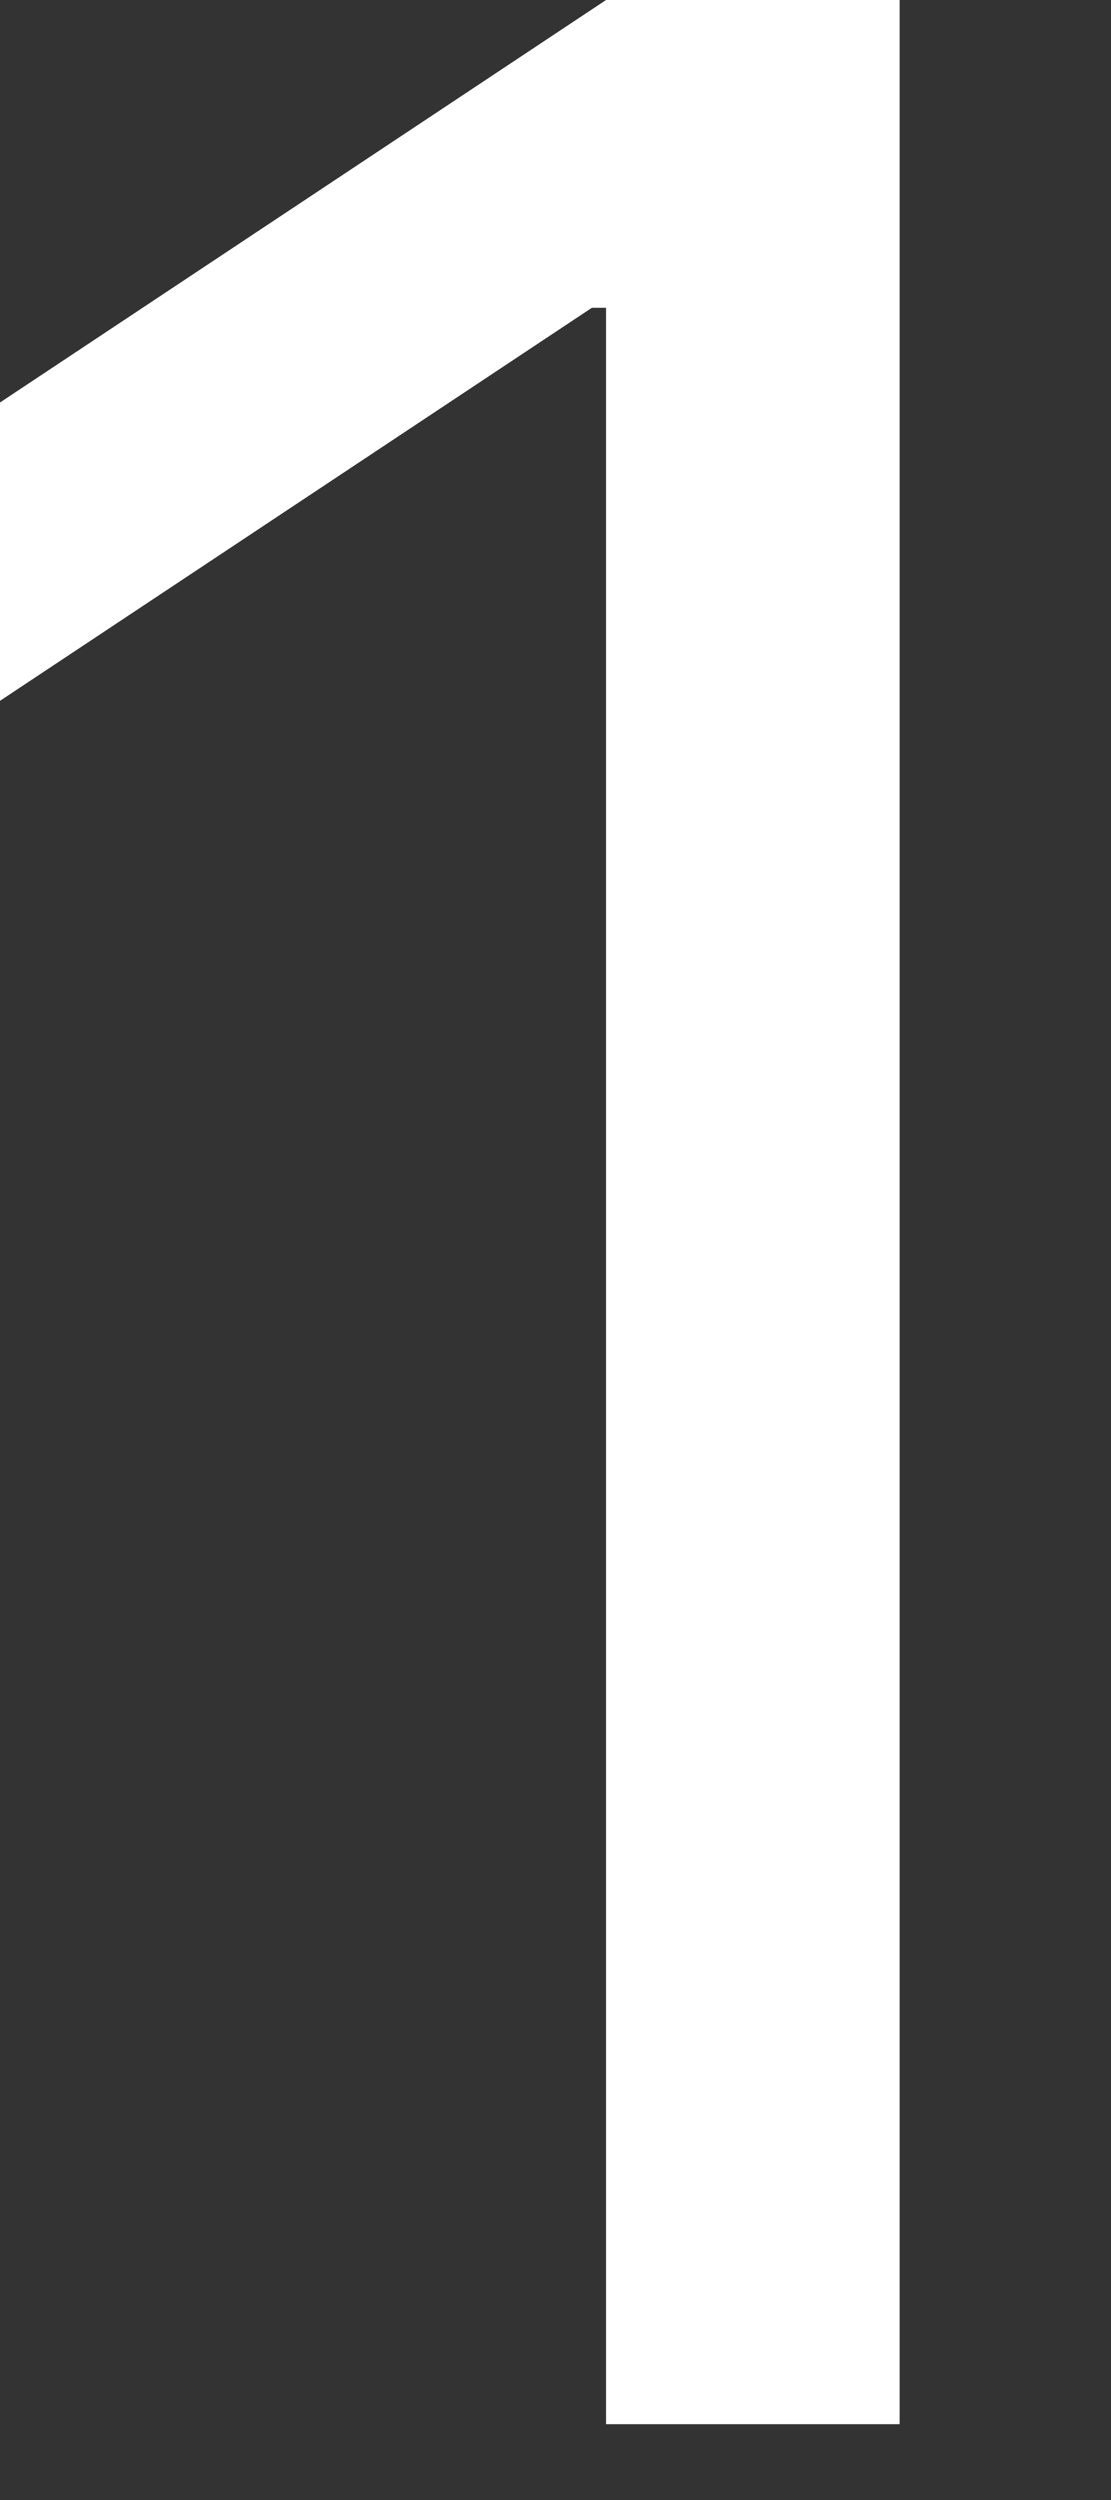
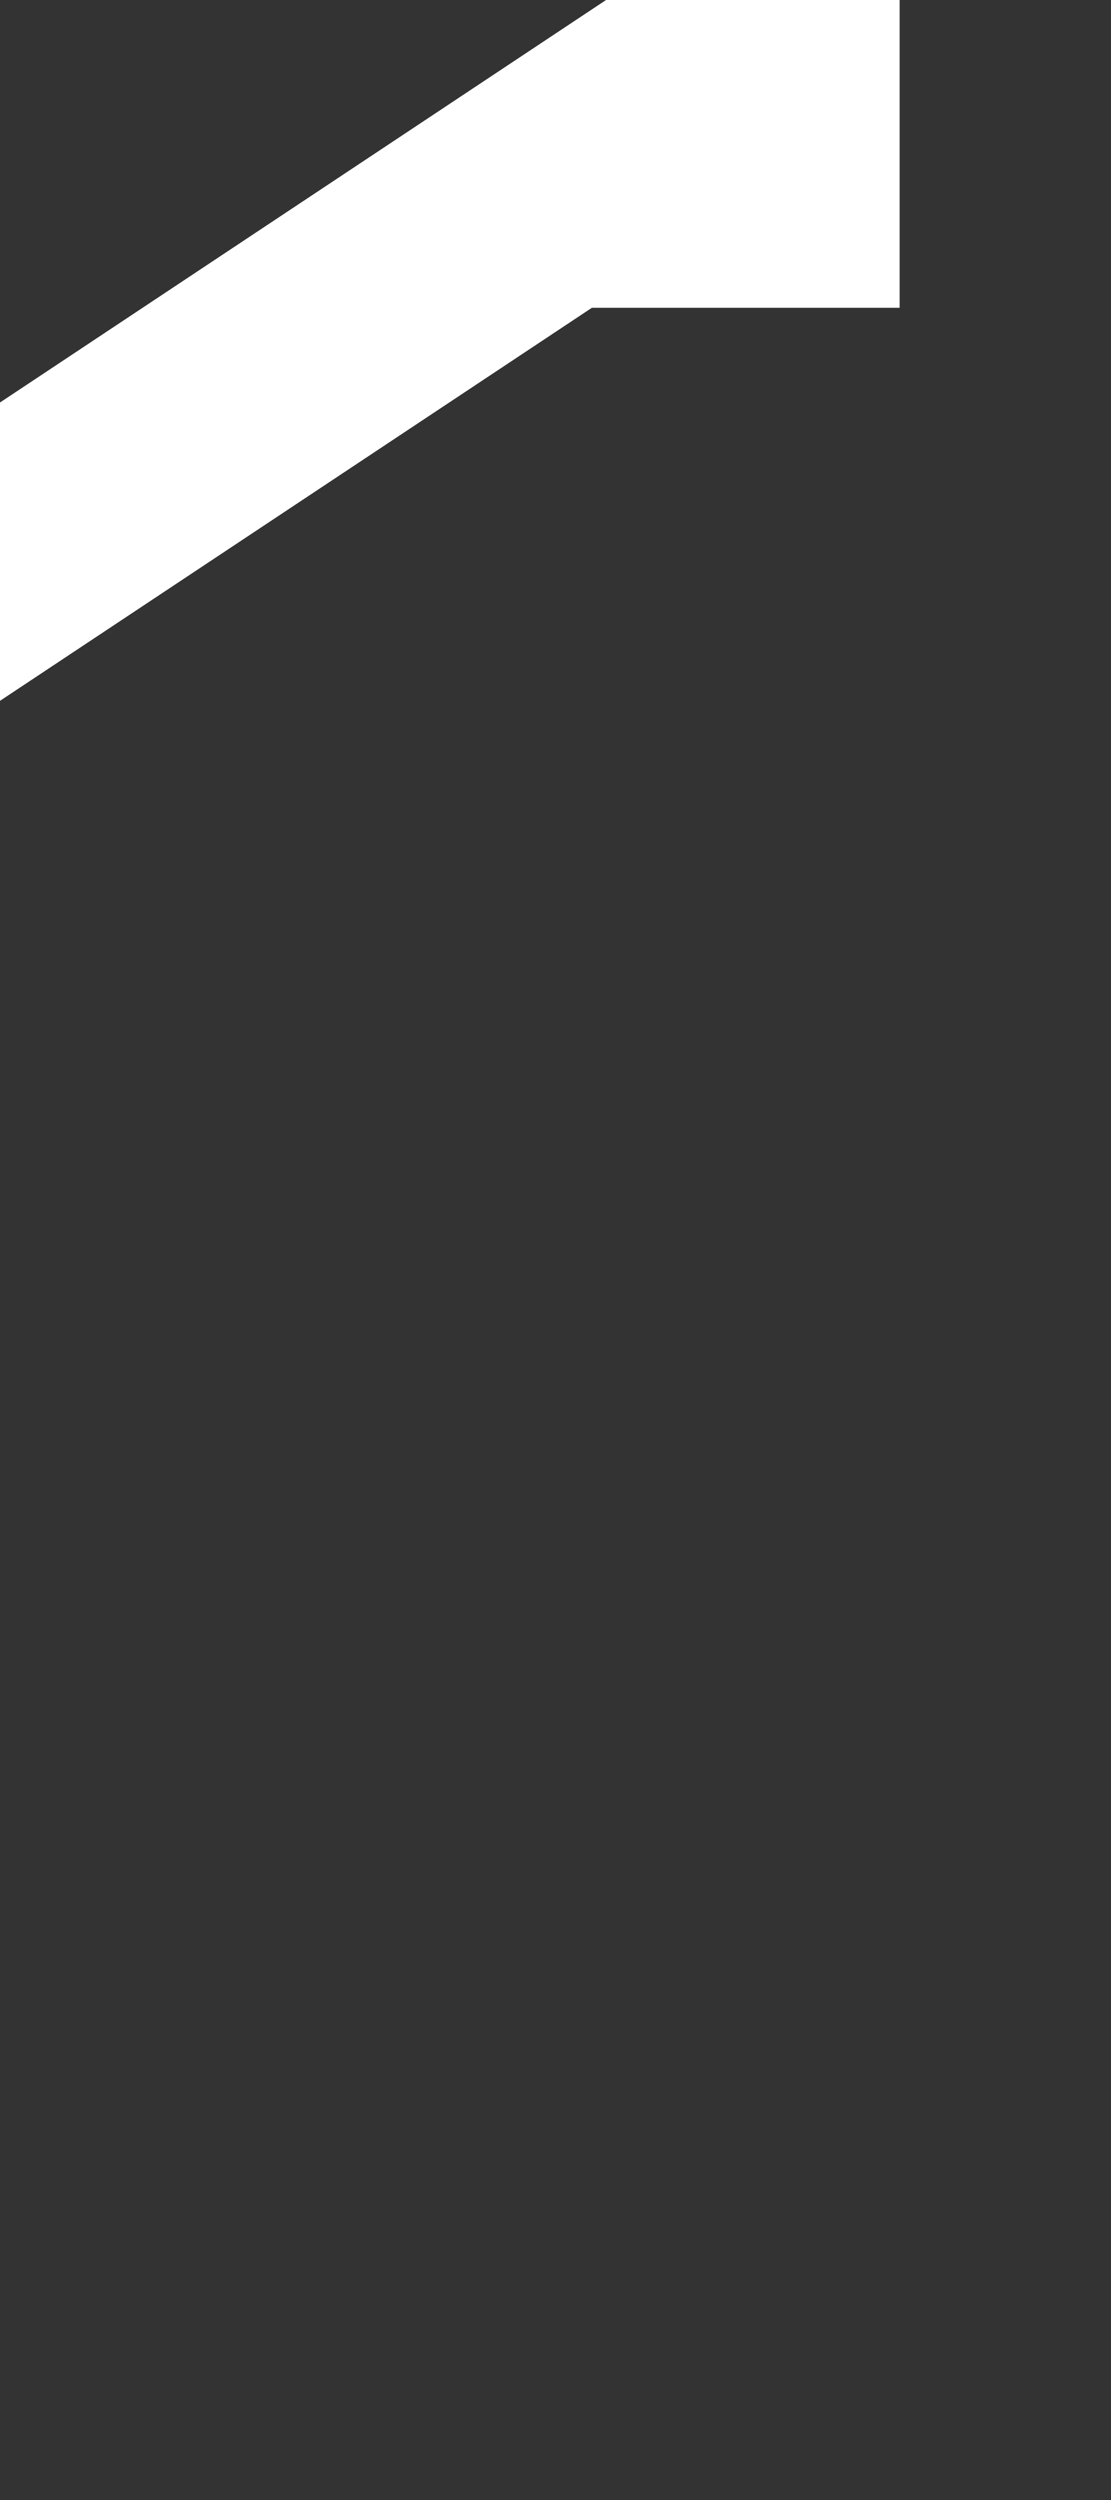
<svg xmlns="http://www.w3.org/2000/svg" width="4" height="9" viewBox="0 0 4 9" fill="none">
  <rect x="0" y="0" width="4" height="9" fill="#333333" stroke="none" />
-   <path d="M3.239 0V8.727H2.182V1.108H2.131L0 2.523V1.449L2.182 0H3.239Z" fill="white" />
+   <path d="M3.239 0V8.727V1.108H2.131L0 2.523V1.449L2.182 0H3.239Z" fill="white" />
</svg>